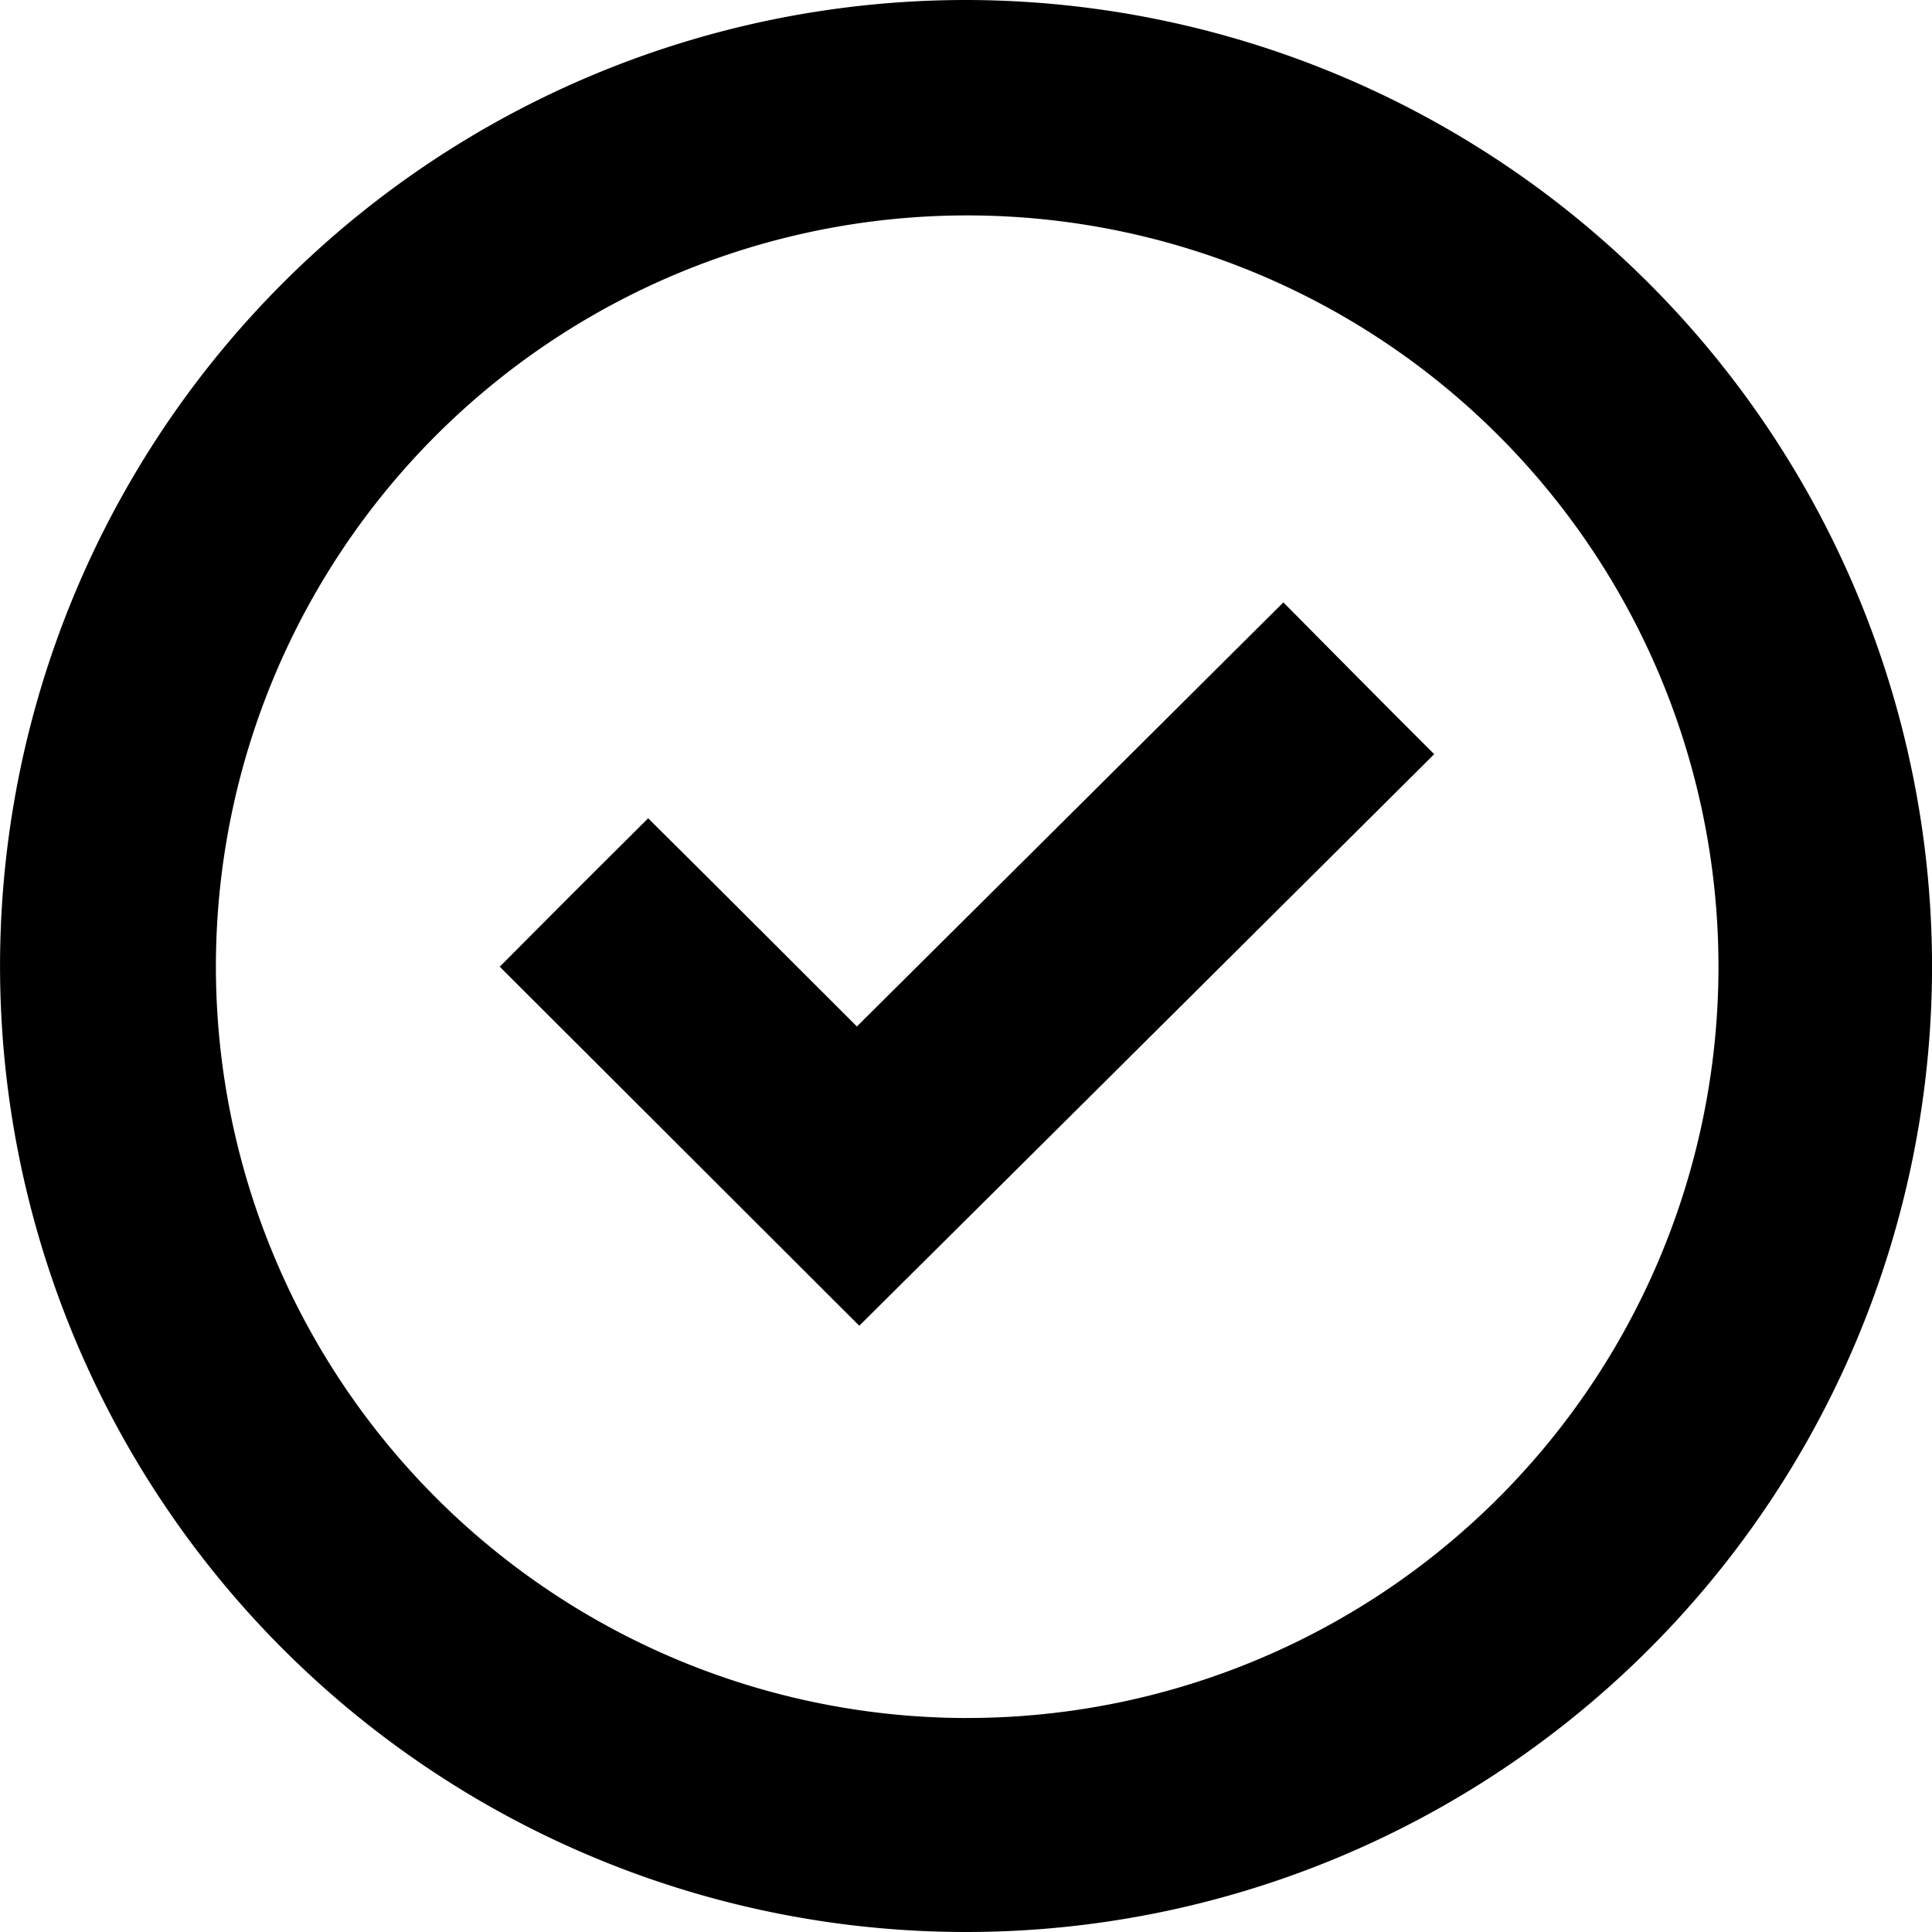
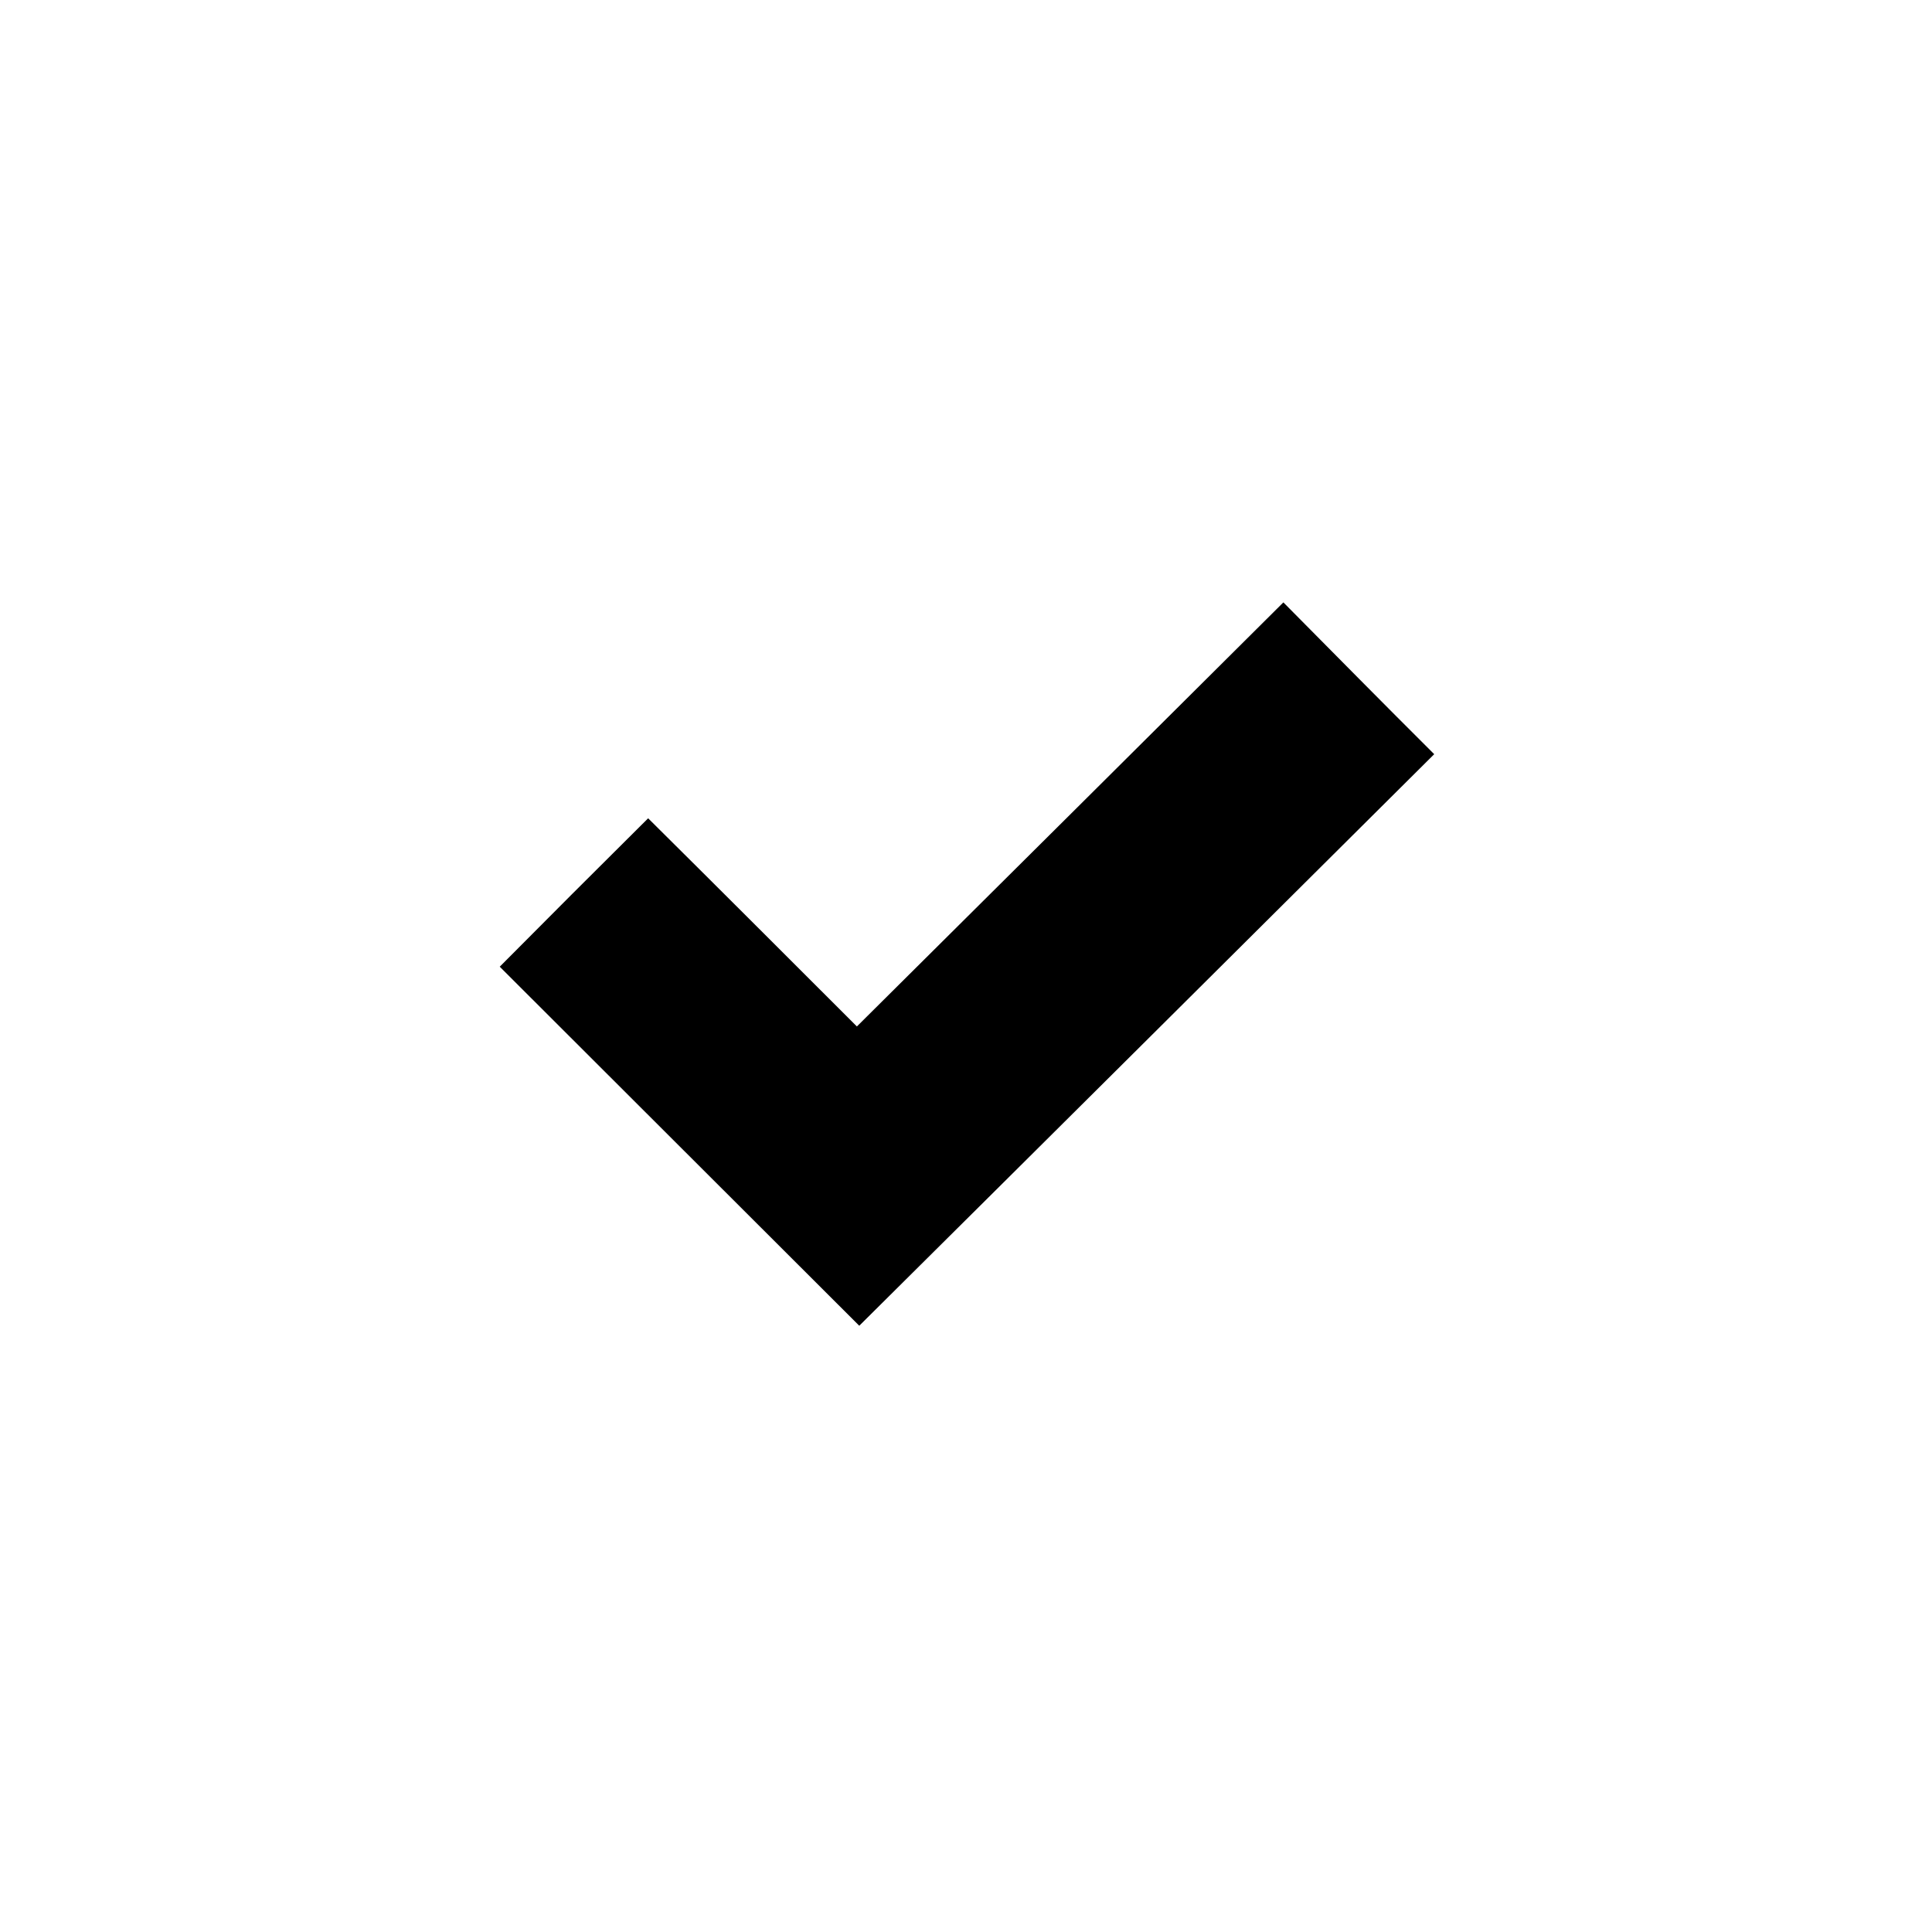
<svg xmlns="http://www.w3.org/2000/svg" width="44" height="44" viewBox="0 0 44 44">
  <g transform="translate(-111.999 -87)">
-     <path d="M156,108.983A22,22,0,1,1,133.983,87,22.024,22.024,0,0,1,156,108.983Zm-21.984,17.143a17.11,17.11,0,1,0-17.1-17.1A17.122,17.122,0,0,0,134.016,126.127Z" transform="translate(0 0)" />
    <path d="M223.833,221.658q4.922-4.889,9.713-9.658c1.174,1.185,2.3,2.327,3.435,3.457-4.324,4.3-8.725,8.681-13.094,13.017-2.7-2.7-5.466-5.455-8.188-8.177q1.6-1.613,3.38-3.38C220.639,218.464,222.241,220.067,223.833,221.658Z" transform="translate(-92.319 -111.281)" />
  </g>
</svg>